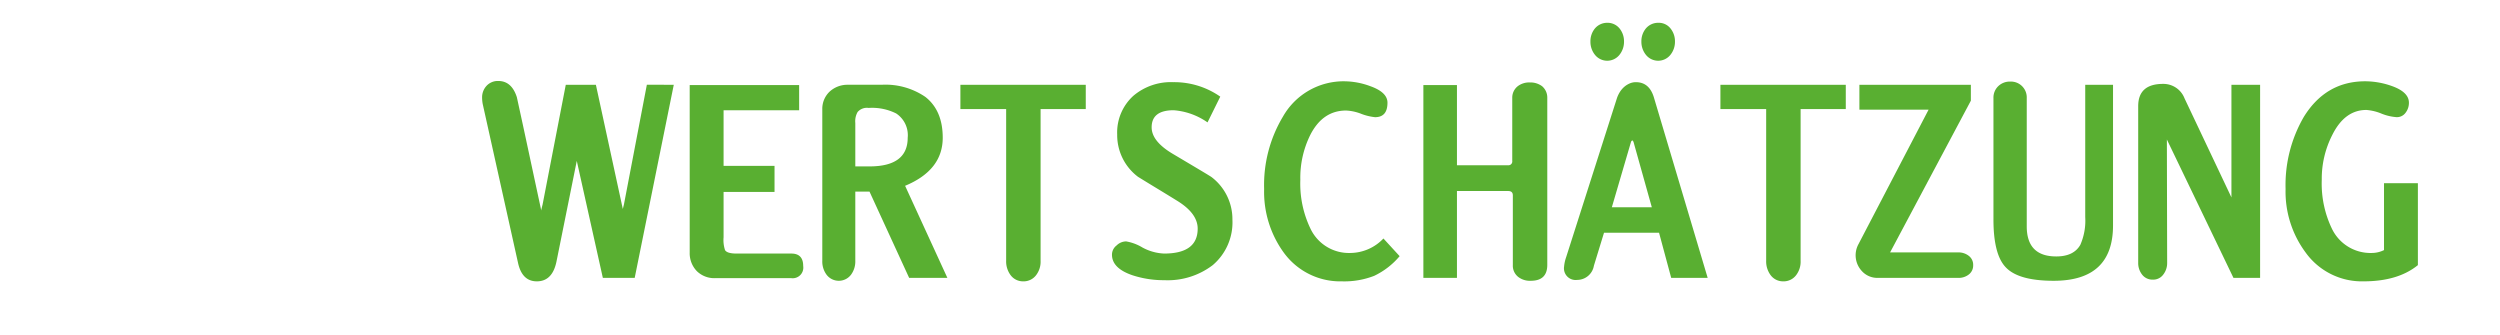
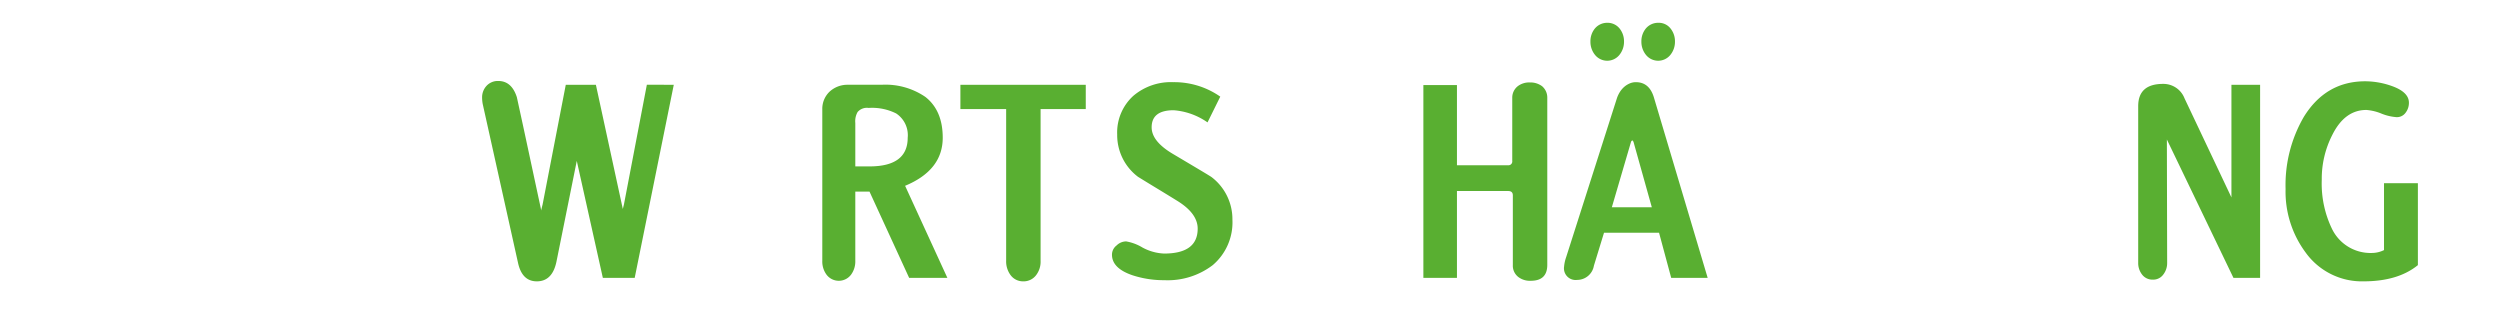
<svg xmlns="http://www.w3.org/2000/svg" id="Ebene_1" data-name="Ebene 1" viewBox="0 0 411 55">
  <defs>
    <style>
      .cls-1 {
        fill: #59af31;
      }
    </style>
  </defs>
  <g>
    <path class="cls-1" d="M110.769,13.936l-6.425,31.747H99.108L94.823,26.452,91.491,42.97q-.666,3.283-3.237,3.283-2.428,0-3.093-3.047L79.353,17.075a6.182,6.182,0,0,1-.095-.997,2.776,2.776,0,0,1,.739-1.978,2.516,2.516,0,0,1,1.927-.786q2.19,0,3.047,2.666l1.046,4.809,2.952,13.755v.097l.049-.287.19-.761L93.014,13.936h4.95l4.426,20.418.19-.761,3.761-19.658Z" />
-     <path class="cls-1" d="M132.045,43.731a1.745,1.745,0,0,1-1.95,1.999H117.528a4.1,4.1,0,0,1-2.952-1.141,4.225,4.225,0,0,1-1.19-3.047V13.982h17.993v4.141H118.956v9.14h8.377v4.285h-8.377v7.471a5.226,5.226,0,0,0,.239,2.096q.333.57,1.904.57h8.996Q132.044,41.686,132.045,43.731Z" />
    <path class="cls-1" d="M155.749,45.683h-6.284L142.945,31.498h-2.333V42.873a3.662,3.662,0,0,1-.668,2.24,2.522,2.522,0,0,1-4.093,0,3.661,3.661,0,0,1-.666-2.24V17.933a3.892,3.892,0,0,1,1.19-2.857,4.314,4.314,0,0,1,2.952-1.141h5.616a11.597,11.597,0,0,1,7.188,1.999q2.856,2.237,2.854,6.71,0,5.331-6.186,7.902Zm-6.522-23.038a4.276,4.276,0,0,0-1.904-3.997,8.842,8.842,0,0,0-4.521-.904,2.015,2.015,0,0,0-1.809.668,3.058,3.058,0,0,0-.38,1.809v7.137H142.945Q149.226,27.357,149.226,22.645Z" />
    <path class="cls-1" d="M178.5,17.933h-7.427V42.873a3.632,3.632,0,0,1-.714,2.333,2.575,2.575,0,0,1-2.14,1.048,2.535,2.535,0,0,1-2.096-1.048,3.776,3.776,0,0,1-.712-2.333V17.933h-7.522V13.936H178.5Z" />
    <path class="cls-1" d="M202.61,36.116a9.218,9.218,0,0,1-3.237,7.471,12.196,12.196,0,0,1-7.949,2.476,16.537,16.537,0,0,1-5.236-.807q-3.378-1.147-3.378-3.381a1.898,1.898,0,0,1,.761-1.525,2.253,2.253,0,0,1,1.57-.663,7.622,7.622,0,0,1,2.666.997,8.141,8.141,0,0,0,3.571,1.001q5.521,0,5.521-4.095,0-2.523-3.427-4.614-1.619-1.001-3.188-1.952-1.572-.951-3.19-1.952a8.57,8.57,0,0,1-3.427-6.951,8.125,8.125,0,0,1,2.666-6.377,9.529,9.529,0,0,1,6.569-2.235,13.183,13.183,0,0,1,7.71,2.379L198.517,20.122a11.147,11.147,0,0,0-5.569-1.999q-3.616,0-3.617,2.81,0,2.282,3.427,4.331,3.046,1.806,4.64,2.759c1.063.634,1.659,1.001,1.785,1.094A8.691,8.691,0,0,1,202.61,36.116Z" />
-     <path class="cls-1" d="M230.1,42.113a12.438,12.438,0,0,1-4.188,3.237,13.587,13.587,0,0,1-5.284.904,11.477,11.477,0,0,1-9.567-4.712,16.981,16.981,0,0,1-3.237-10.471,21.85,21.85,0,0,1,3.093-11.899,11.45,11.45,0,0,1,10.186-5.806,12.42,12.42,0,0,1,4.19.807q2.808,1.001,2.808,2.713c0,1.589-.682,2.379-2.047,2.379a9.008,9.008,0,0,1-2.189-.52,7.84,7.84,0,0,0-2.569-.575q-3.809,0-5.855,3.951a15.823,15.823,0,0,0-1.667,7.429,17.077,17.077,0,0,0,1.667,8.041,6.993,6.993,0,0,0,6.567,3.997,7.57,7.57,0,0,0,5.428-2.379Z" />
    <path class="cls-1" d="M254.374,43.541q0,2.618-2.713,2.62a3.14,3.14,0,0,1-2.047-.621,2.348,2.348,0,0,1-.904-1.952V32.119c0-.477-.254-.714-.761-.714h-8.426V45.683h-5.521v-31.701h5.521V27.166h8.377a.63.63,0,0,0,.714-.714v-10.374a2.395,2.395,0,0,1,.904-1.906,3.085,3.085,0,0,1,1.999-.617,3.215,3.215,0,0,1,2.001.617,2.447,2.447,0,0,1,.856,1.906Z" />
    <path class="cls-1" d="M280.742,45.683h-5.996l-1.999-7.425h-9.045l-1.665,5.426a2.794,2.794,0,0,1-2.761,2.333,1.914,1.914,0,0,1-2.14-2.189,6.303,6.303,0,0,1,.332-1.525l8.377-26.225a4.976,4.976,0,0,1,.475-.976,3.886,3.886,0,0,1,.691-.811,3.41,3.41,0,0,1,.904-.57A2.556,2.556,0,0,1,268.938,13.509q2.19,0,2.952,2.472ZM266.988,6.845a3.409,3.409,0,0,1-.763,2.189,2.576,2.576,0,0,1-3.997,0,3.408,3.408,0,0,1-.761-2.189,3.299,3.299,0,0,1,.761-2.193,2.636,2.636,0,0,1,2.047-.904,2.531,2.531,0,0,1,1.999.955A3.346,3.346,0,0,1,266.988,6.845Zm4.57,27.226-3-10.712a.742.742,0,0,0-.19-.283.442.442,0,0,0-.239.283l-3.14,10.712Zm3.807-27.226a3.409,3.409,0,0,1-.763,2.189,2.576,2.576,0,0,1-3.997,0,3.408,3.408,0,0,1-.761-2.189,3.299,3.299,0,0,1,.761-2.193,2.636,2.636,0,0,1,2.047-.904,2.444,2.444,0,0,1,1.999.955A3.346,3.346,0,0,1,275.365,6.845Z" />
-     <path class="cls-1" d="M303.447,17.933h-7.427V42.873a3.632,3.632,0,0,1-.714,2.333,2.575,2.575,0,0,1-2.14,1.048,2.535,2.535,0,0,1-2.096-1.048,3.776,3.776,0,0,1-.712-2.333V17.933h-7.522V13.936H303.447Z" />
-     <path class="cls-1" d="M324.389,43.587a1.856,1.856,0,0,1-.761,1.572,2.686,2.686,0,0,1-1.714.524H308.683a3.409,3.409,0,0,1-2.569-1.094,3.804,3.804,0,0,1-.619-4.378L317.06,18.03H305.685V13.936h18.325v2.616L310.73,41.496h11.185a2.729,2.729,0,0,1,1.76.57A1.844,1.844,0,0,1,324.389,43.587Z" />
-     <path class="cls-1" d="M347.381,37.067q0,9.096-9.759,9.094-5.759,0-7.853-2.193-2.047-2.092-2.045-7.898V16.125a2.596,2.596,0,0,1,.784-1.952,2.728,2.728,0,0,1,1.976-.761,2.605,2.605,0,0,1,2.713,2.713V37.211q0,4.95,4.855,4.948,2.856,0,3.951-1.902a9.882,9.882,0,0,0,.809-4.568V13.936h4.57Z" />
    <path class="cls-1" d="M371.561,45.683h-4.38l-10.947-22.751.046,20.275a3.054,3.054,0,0,1-.619,1.906,2.044,2.044,0,0,1-1.76.858,2.124,2.124,0,0,1-1.762-.858,3.054,3.054,0,0,1-.619-1.906V17.456q0-3.664,4.095-3.664a3.723,3.723,0,0,1,3.522,2.379l7.71,16.282V13.936h4.714Z" />
    <path class="cls-1" d="M397.5,43.587q-3.283,2.669-8.948,2.666a11.385,11.385,0,0,1-9.52-4.758,16.756,16.756,0,0,1-3.283-10.425,22.308,22.308,0,0,1,2.998-11.853q3.616-5.85,10.091-5.853a13.138,13.138,0,0,1,4.331.761q2.856,1.001,2.857,2.759a2.663,2.663,0,0,1-.524,1.618,1.766,1.766,0,0,1-1.477.761,8.178,8.178,0,0,1-2.474-.57,8.121,8.121,0,0,0-2.523-.617q-3.569,0-5.616,4.141a15.788,15.788,0,0,0-1.714,7.332,17.078,17.078,0,0,0,1.665,8.041,7.034,7.034,0,0,0,6.617,3.997,4.517,4.517,0,0,0,1.95-.473V30.12H397.5Z" />
  </g>
</svg>